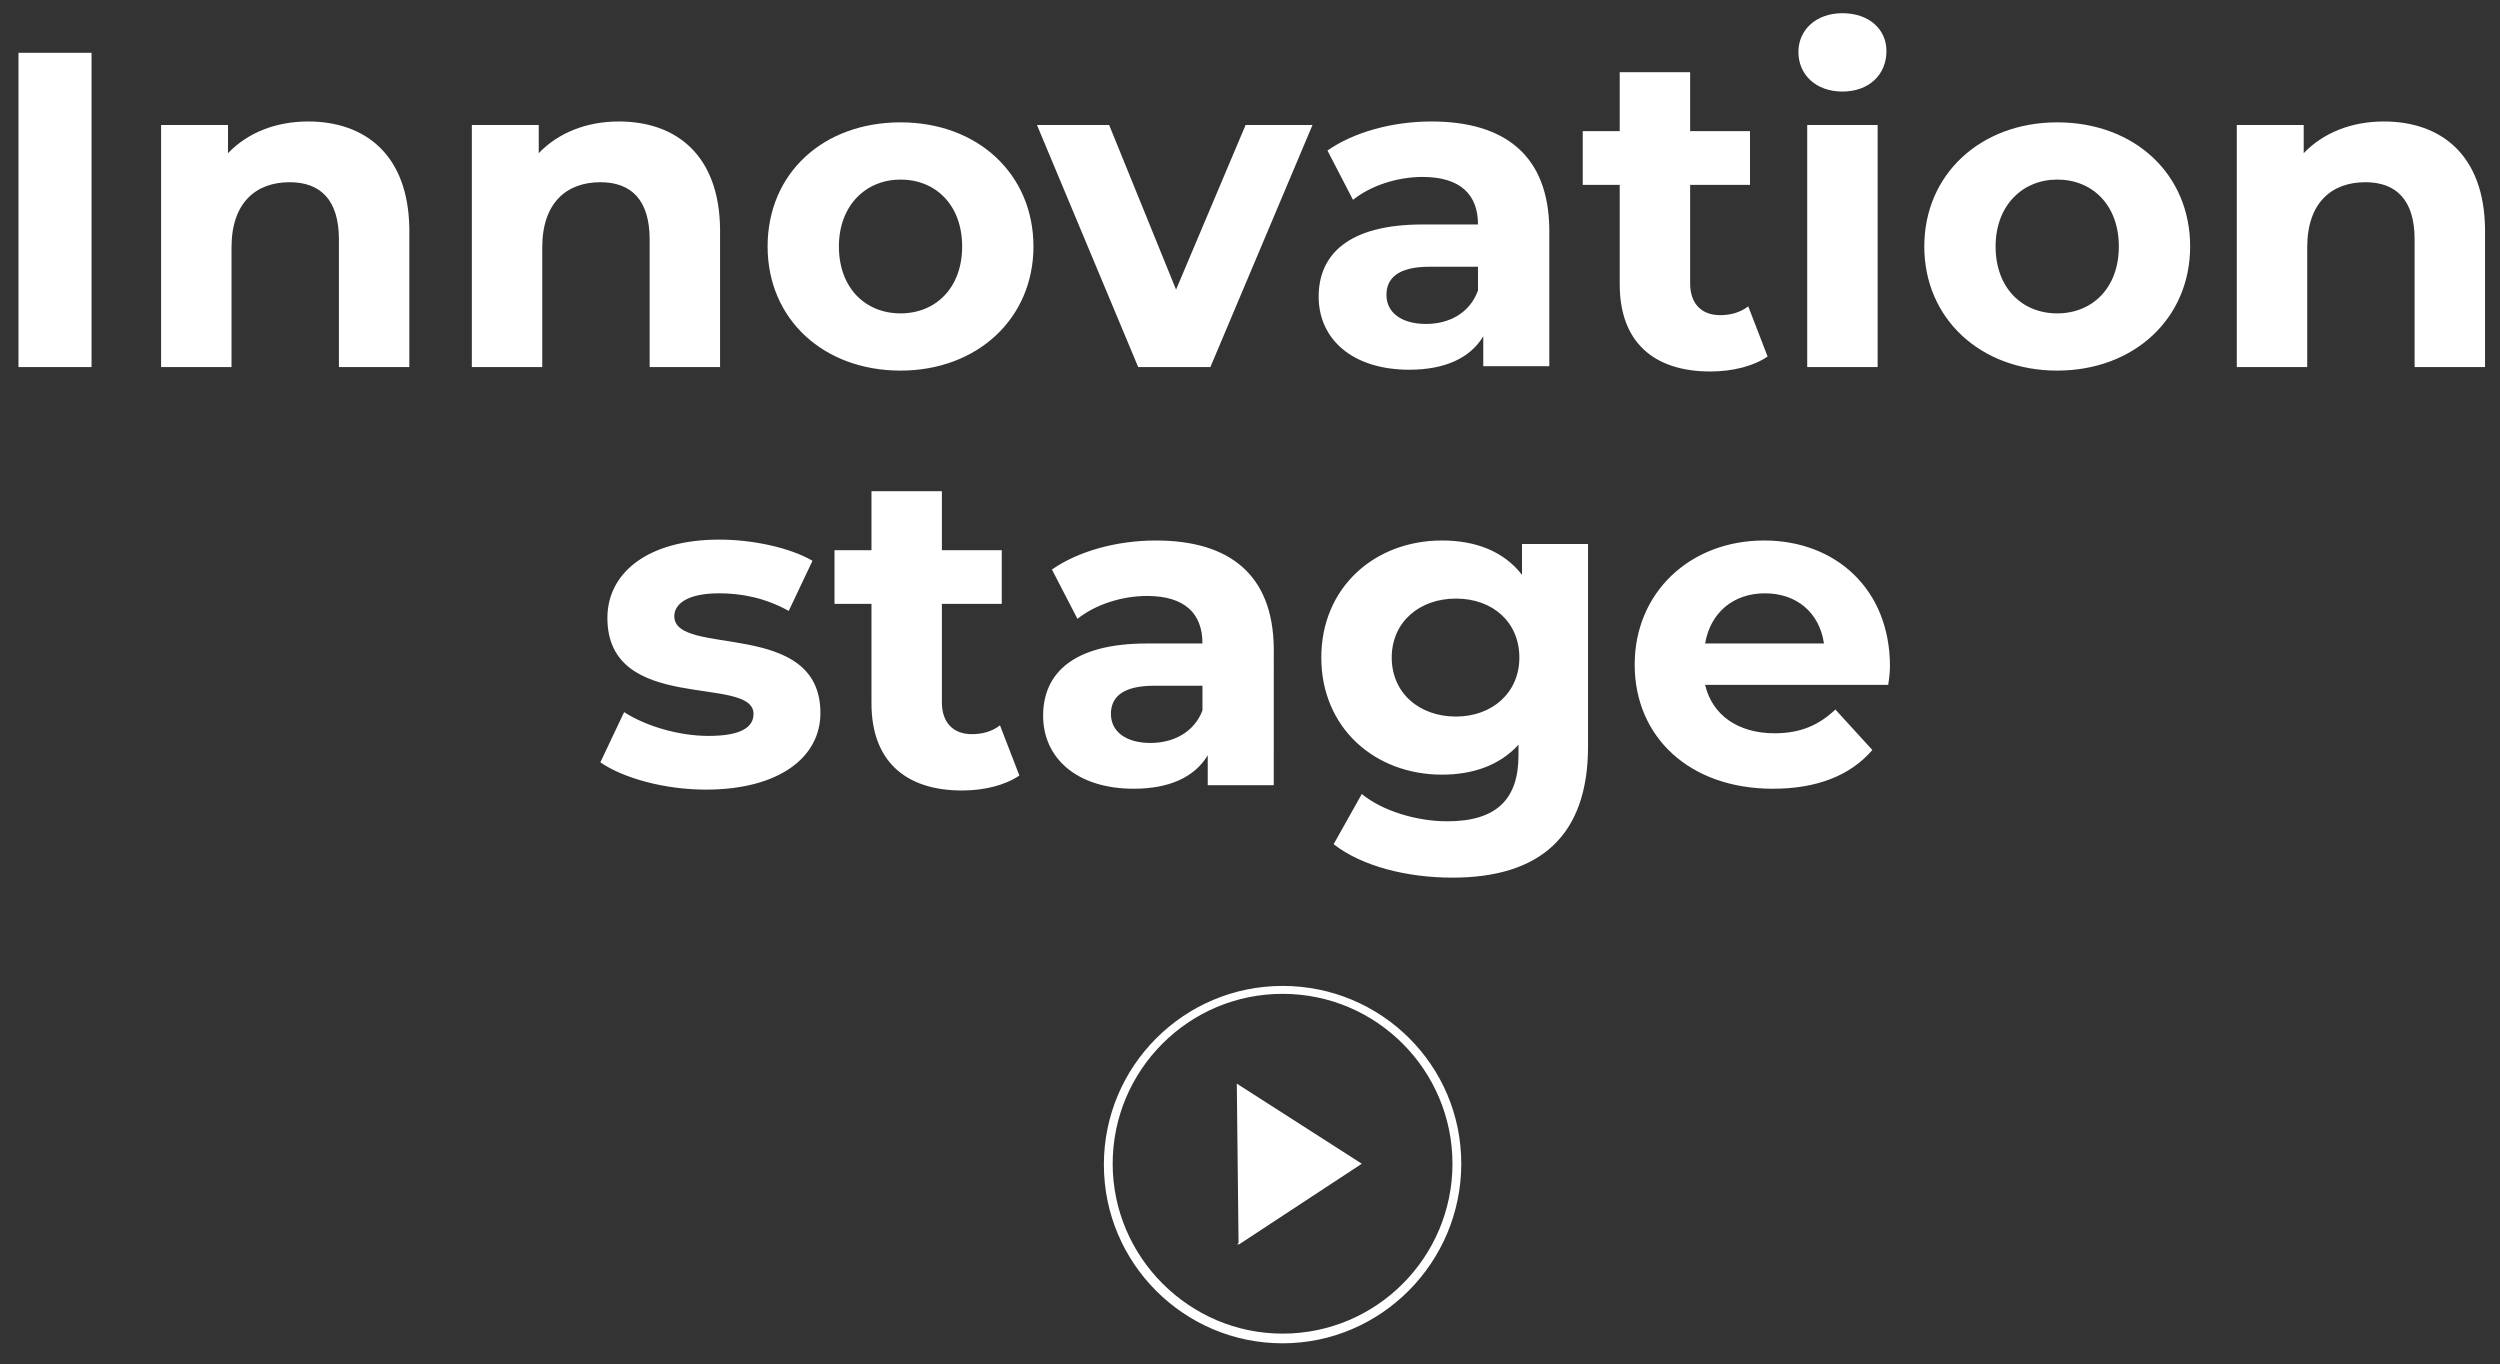
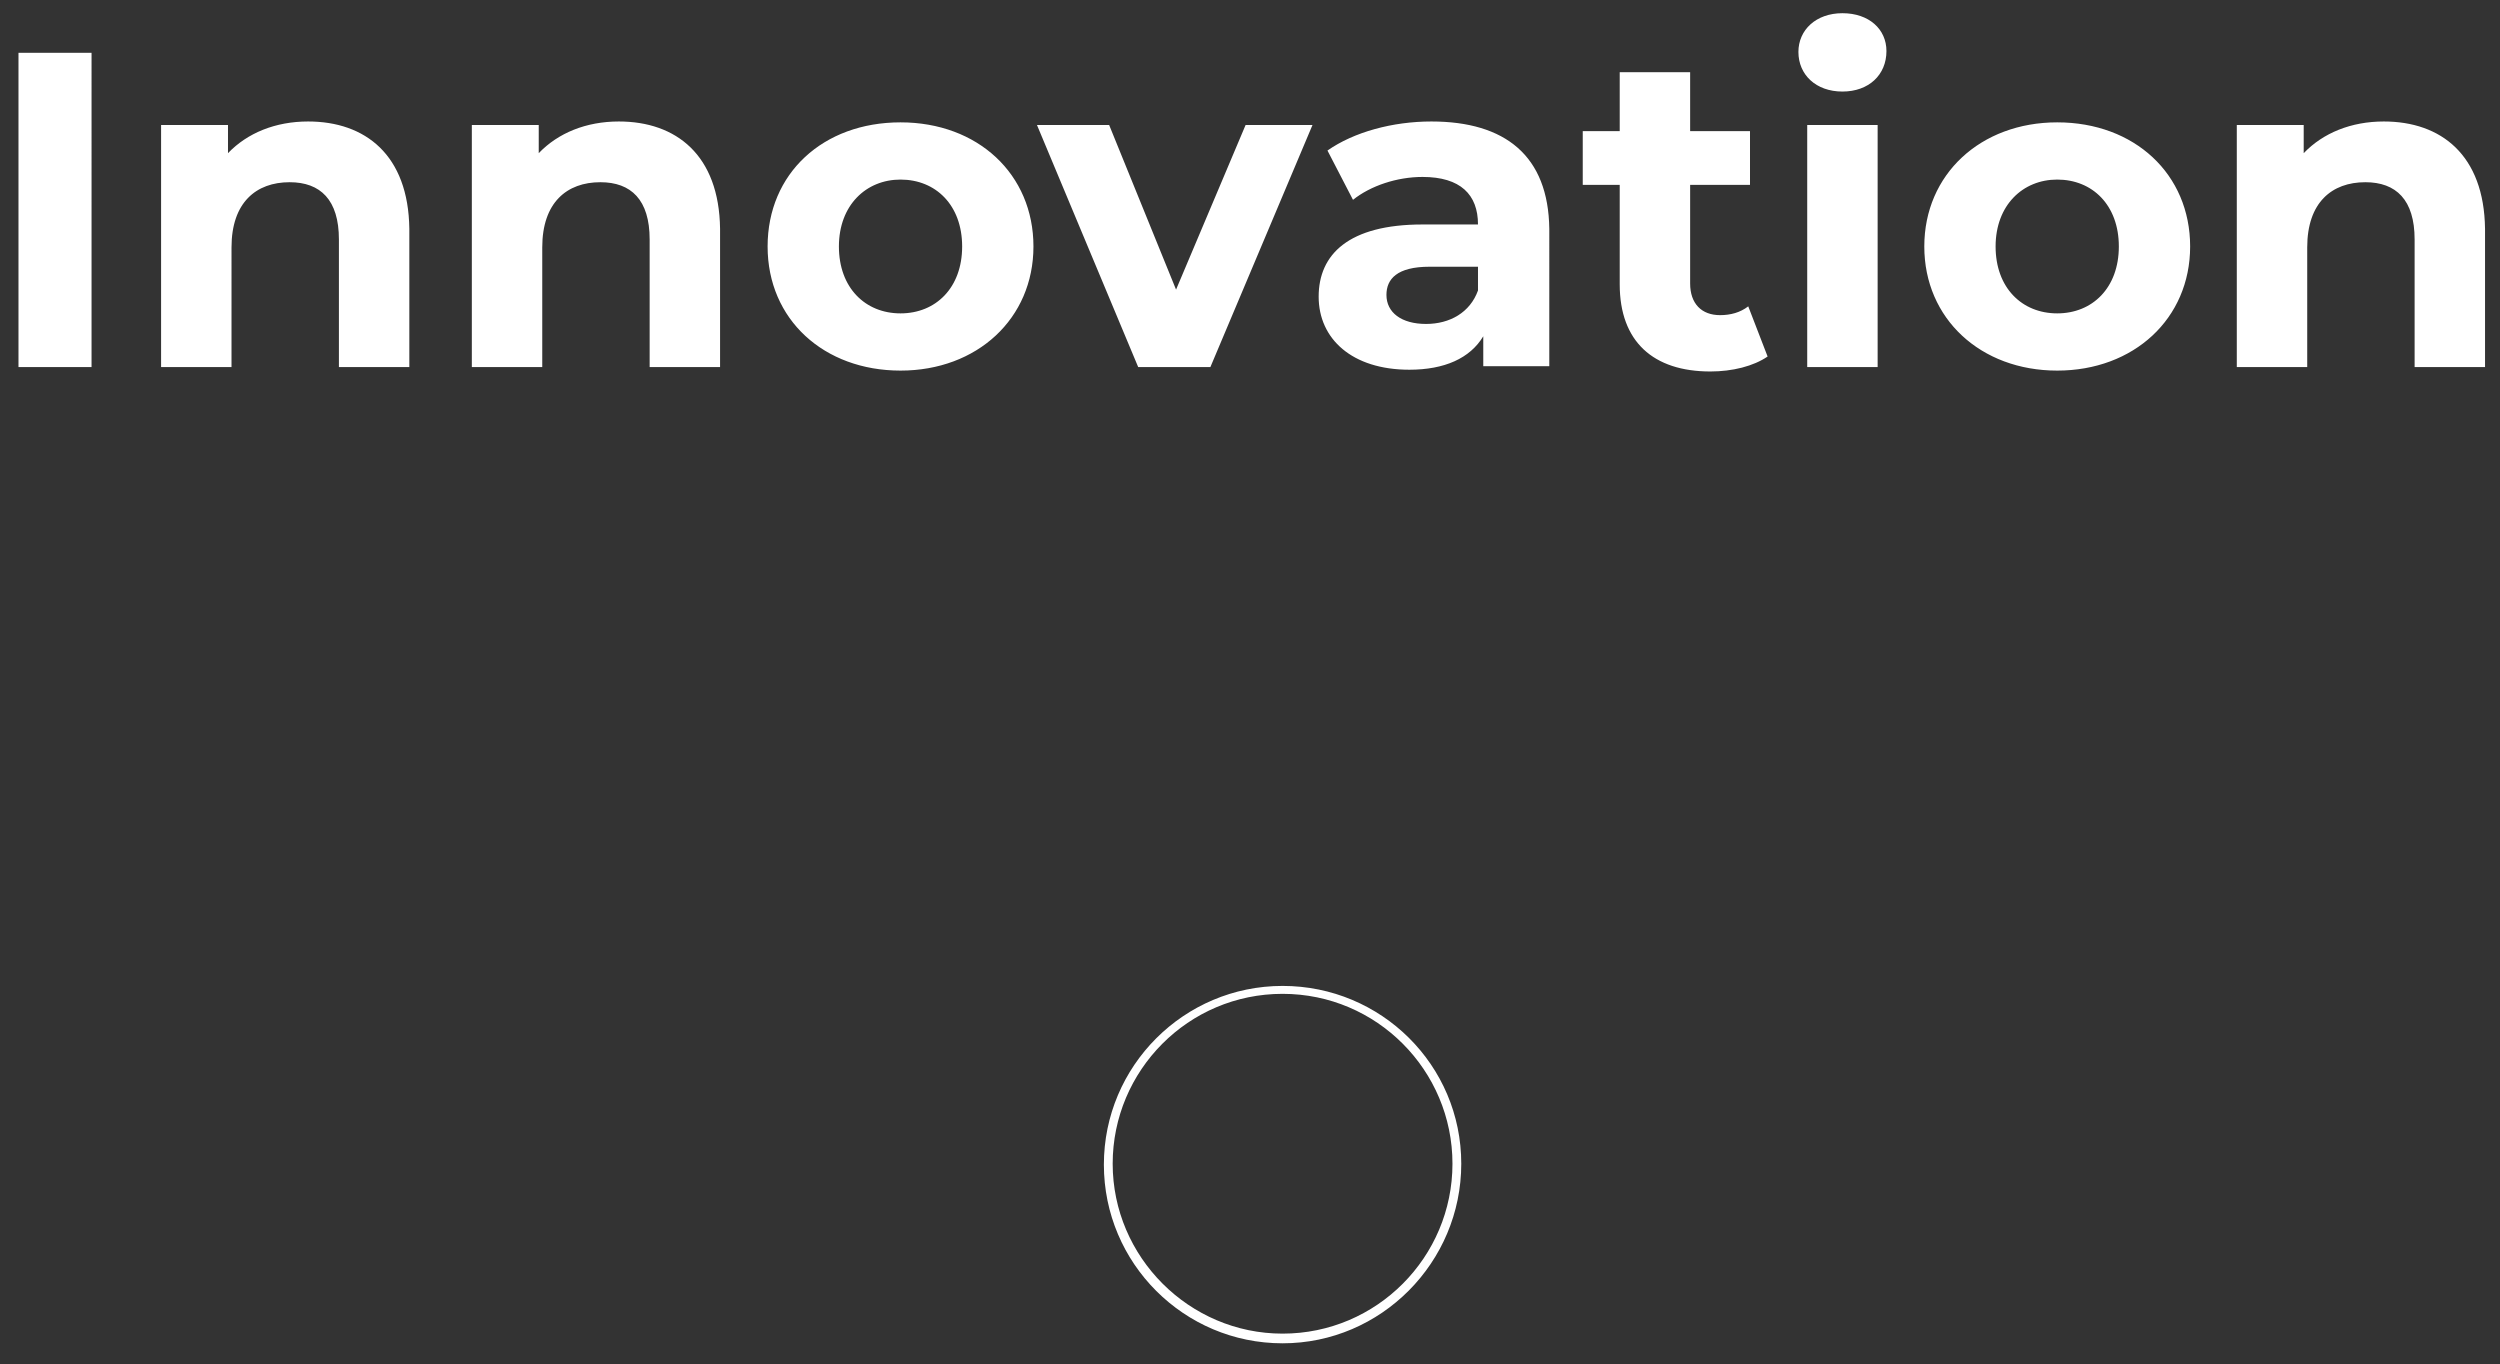
<svg xmlns="http://www.w3.org/2000/svg" id="Layer_1" x="0px" y="0px" viewBox="0 0 284 155" style="enable-background:new 0 0 284 155;" xml:space="preserve">
  <rect x="0" y="0" width="284" height="155" fill="#333333" stroke="none" />
  <style type="text/css">	.st0{fill:#FFFFFF;}</style>
  <g>
-     <path class="st0" d="M200.5,67.4c3.6,0,6.2,2.2,6.7,5.7h-13.5C194.3,69.6,196.9,67.4,200.5,67.4 M214.7,75.7  c0-8.8-6.2-14.3-14.3-14.3c-8.4,0-14.7,5.9-14.7,14.1c0,8.2,6.2,14.1,15.7,14.1c5,0,8.8-1.5,11.3-4.4l-4.2-4.6  c-1.9,1.8-4,2.7-6.9,2.7c-4.2,0-7.1-2.1-7.9-5.5h20.8C214.6,77.2,214.7,76.3,214.7,75.7 M165.4,81.4c-4.2,0-7.3-2.7-7.3-6.7  c0-4,3.1-6.7,7.3-6.7c4.2,0,7.2,2.7,7.2,6.7C172.6,78.7,169.5,81.4,165.4,81.4 M172.9,61.8v3.5c-2.1-2.7-5.3-3.9-9.1-3.9  c-7.6,0-13.7,5.3-13.7,13.3S156.2,88,163.8,88c3.6,0,6.6-1.1,8.7-3.4v1.2c0,5-2.5,7.5-8.1,7.5c-3.5,0-7.4-1.2-9.7-3.1l-3.2,5.7  c3.2,2.5,8.3,3.8,13.5,3.8c9.9,0,15.4-4.7,15.4-14.9V61.8H172.9z M130.7,84.4c-2.8,0-4.5-1.3-4.5-3.3c0-1.8,1.2-3.2,4.9-3.2h5.5  v2.8C135.7,83.1,133.4,84.4,130.7,84.4 M131.3,61.4c-4.4,0-8.8,1.2-11.8,3.3l2.9,5.6c2-1.6,5-2.6,7.9-2.6c4.3,0,6.3,2,6.3,5.4h-6.3  c-8.4,0-11.8,3.4-11.8,8.2c0,4.8,3.8,8.3,10.3,8.3c4,0,6.9-1.3,8.4-3.8v3.4h7.5V73.6C144.6,65.3,139.7,61.4,131.3,61.4 M113.6,82.4  c-0.9,0.7-2,1-3.2,1c-2.1,0-3.4-1.3-3.4-3.6V68.6h6.8v-6.1H107v-6.7h-8v6.7h-4.2v6.1H99v11.3c0,6.5,3.8,9.9,10.3,9.9  c2.5,0,4.9-0.6,6.5-1.7L113.6,82.4z M80.2,89.7c8.2,0,13-3.6,13-8.7c0-10.8-16.6-6.3-16.6-11c0-1.4,1.5-2.6,5.1-2.6  c2.5,0,5.2,0.5,7.9,2l2.7-5.7c-2.6-1.5-6.8-2.4-10.6-2.4c-8,0-12.7,3.7-12.7,8.9c0,11,16.6,6.4,16.6,10.9c0,1.5-1.4,2.5-5.1,2.5  c-3.4,0-7.1-1.1-9.6-2.7l-2.7,5.7C70.8,88.4,75.5,89.7,80.2,89.7" />
    <path class="st0" d="M270.8,13.8c-3.7,0-6.9,1.3-9.1,3.6v-3.2h-7.6v27.5h8V28.1c0-5.1,2.8-7.4,6.6-7.4c3.5,0,5.6,2,5.6,6.5v14.5h8  V26C282.2,17.6,277.3,13.8,270.8,13.8 M233.7,35.6c-4,0-7-2.9-7-7.6s3.1-7.6,7-7.6c4,0,7,2.9,7,7.6S237.7,35.6,233.7,35.6   M233.7,42.1c8.7,0,15.1-5.9,15.1-14.1s-6.3-14.1-15.1-14.1c-8.7,0-15.1,5.9-15.1,14.1S225,42.1,233.7,42.1 M205.3,41.7h8V14.2h-8  V41.7z M209.3,10.4c3,0,5-1.9,5-4.6c0-2.5-2-4.3-5-4.3c-3,0-5,1.9-5,4.4C204.3,8.5,206.3,10.4,209.3,10.4 M198.6,34.8  c-0.9,0.7-2,1-3.2,1c-2.1,0-3.4-1.3-3.4-3.6V21h6.8v-6.1H192V8.2h-8v6.7h-4.2V21h4.2v11.3c0,6.5,3.8,9.9,10.3,9.9  c2.5,0,4.9-0.6,6.5-1.7L198.6,34.8z M162,36.8c-2.8,0-4.5-1.3-4.5-3.3c0-1.8,1.2-3.2,4.9-3.2h5.5V33C167,35.5,164.7,36.8,162,36.8   M162.6,13.8c-4.4,0-8.8,1.2-11.8,3.3l2.9,5.6c2-1.6,5-2.6,7.9-2.6c4.3,0,6.3,2,6.3,5.4h-6.3c-8.4,0-11.8,3.4-11.8,8.2  c0,4.8,3.8,8.3,10.3,8.3c4,0,6.9-1.3,8.4-3.8v3.4h7.5V26C175.9,17.7,171,13.8,162.6,13.8 M141.5,14.2l-7.9,18.7l-7.6-18.7h-8.2  l11.5,27.5h8.2l11.6-27.5H141.5z M102.3,35.6c-4,0-7-2.9-7-7.6s3.1-7.6,7-7.6c4,0,7,2.9,7,7.6S106.3,35.6,102.3,35.6 M102.3,42.1  c8.7,0,15.1-5.9,15.1-14.1s-6.3-14.1-15.1-14.1S87.2,19.7,87.2,28S93.6,42.1,102.3,42.1 M70.3,13.8c-3.7,0-6.9,1.3-9.1,3.6v-3.2  h-7.6v27.5h8V28.1c0-5.1,2.8-7.4,6.6-7.4c3.5,0,5.6,2,5.6,6.5v14.5h8V26C81.7,17.6,76.8,13.8,70.3,13.8 M35,13.8  c-3.7,0-6.9,1.3-9.1,3.6v-3.2h-7.6v27.5h8V28.1c0-5.1,2.8-7.4,6.6-7.4c3.5,0,5.6,2,5.6,6.5v14.5h8V26C46.4,17.6,41.5,13.8,35,13.8   M2.1,41.7h8.3V6H2.1V41.7z" />
    <path class="st0" d="M145.7,152.6c-11.2,0-20.3-9.1-20.3-20.3s9.1-20.3,20.3-20.3S166,121,166,132.2S156.9,152.6,145.7,152.6z   M145.7,112.9c-10.7,0-19.3,8.7-19.3,19.3s8.7,19.3,19.3,19.3c10.7,0,19.3-8.7,19.3-19.3S156.4,112.9,145.7,112.9z" />
-     <polygon class="st0" points="140.5,123.1 140.7,141.2 140.5,141.4 140.7,141.3 140.7,141.4 154.7,132.2  " />
  </g>
</svg>